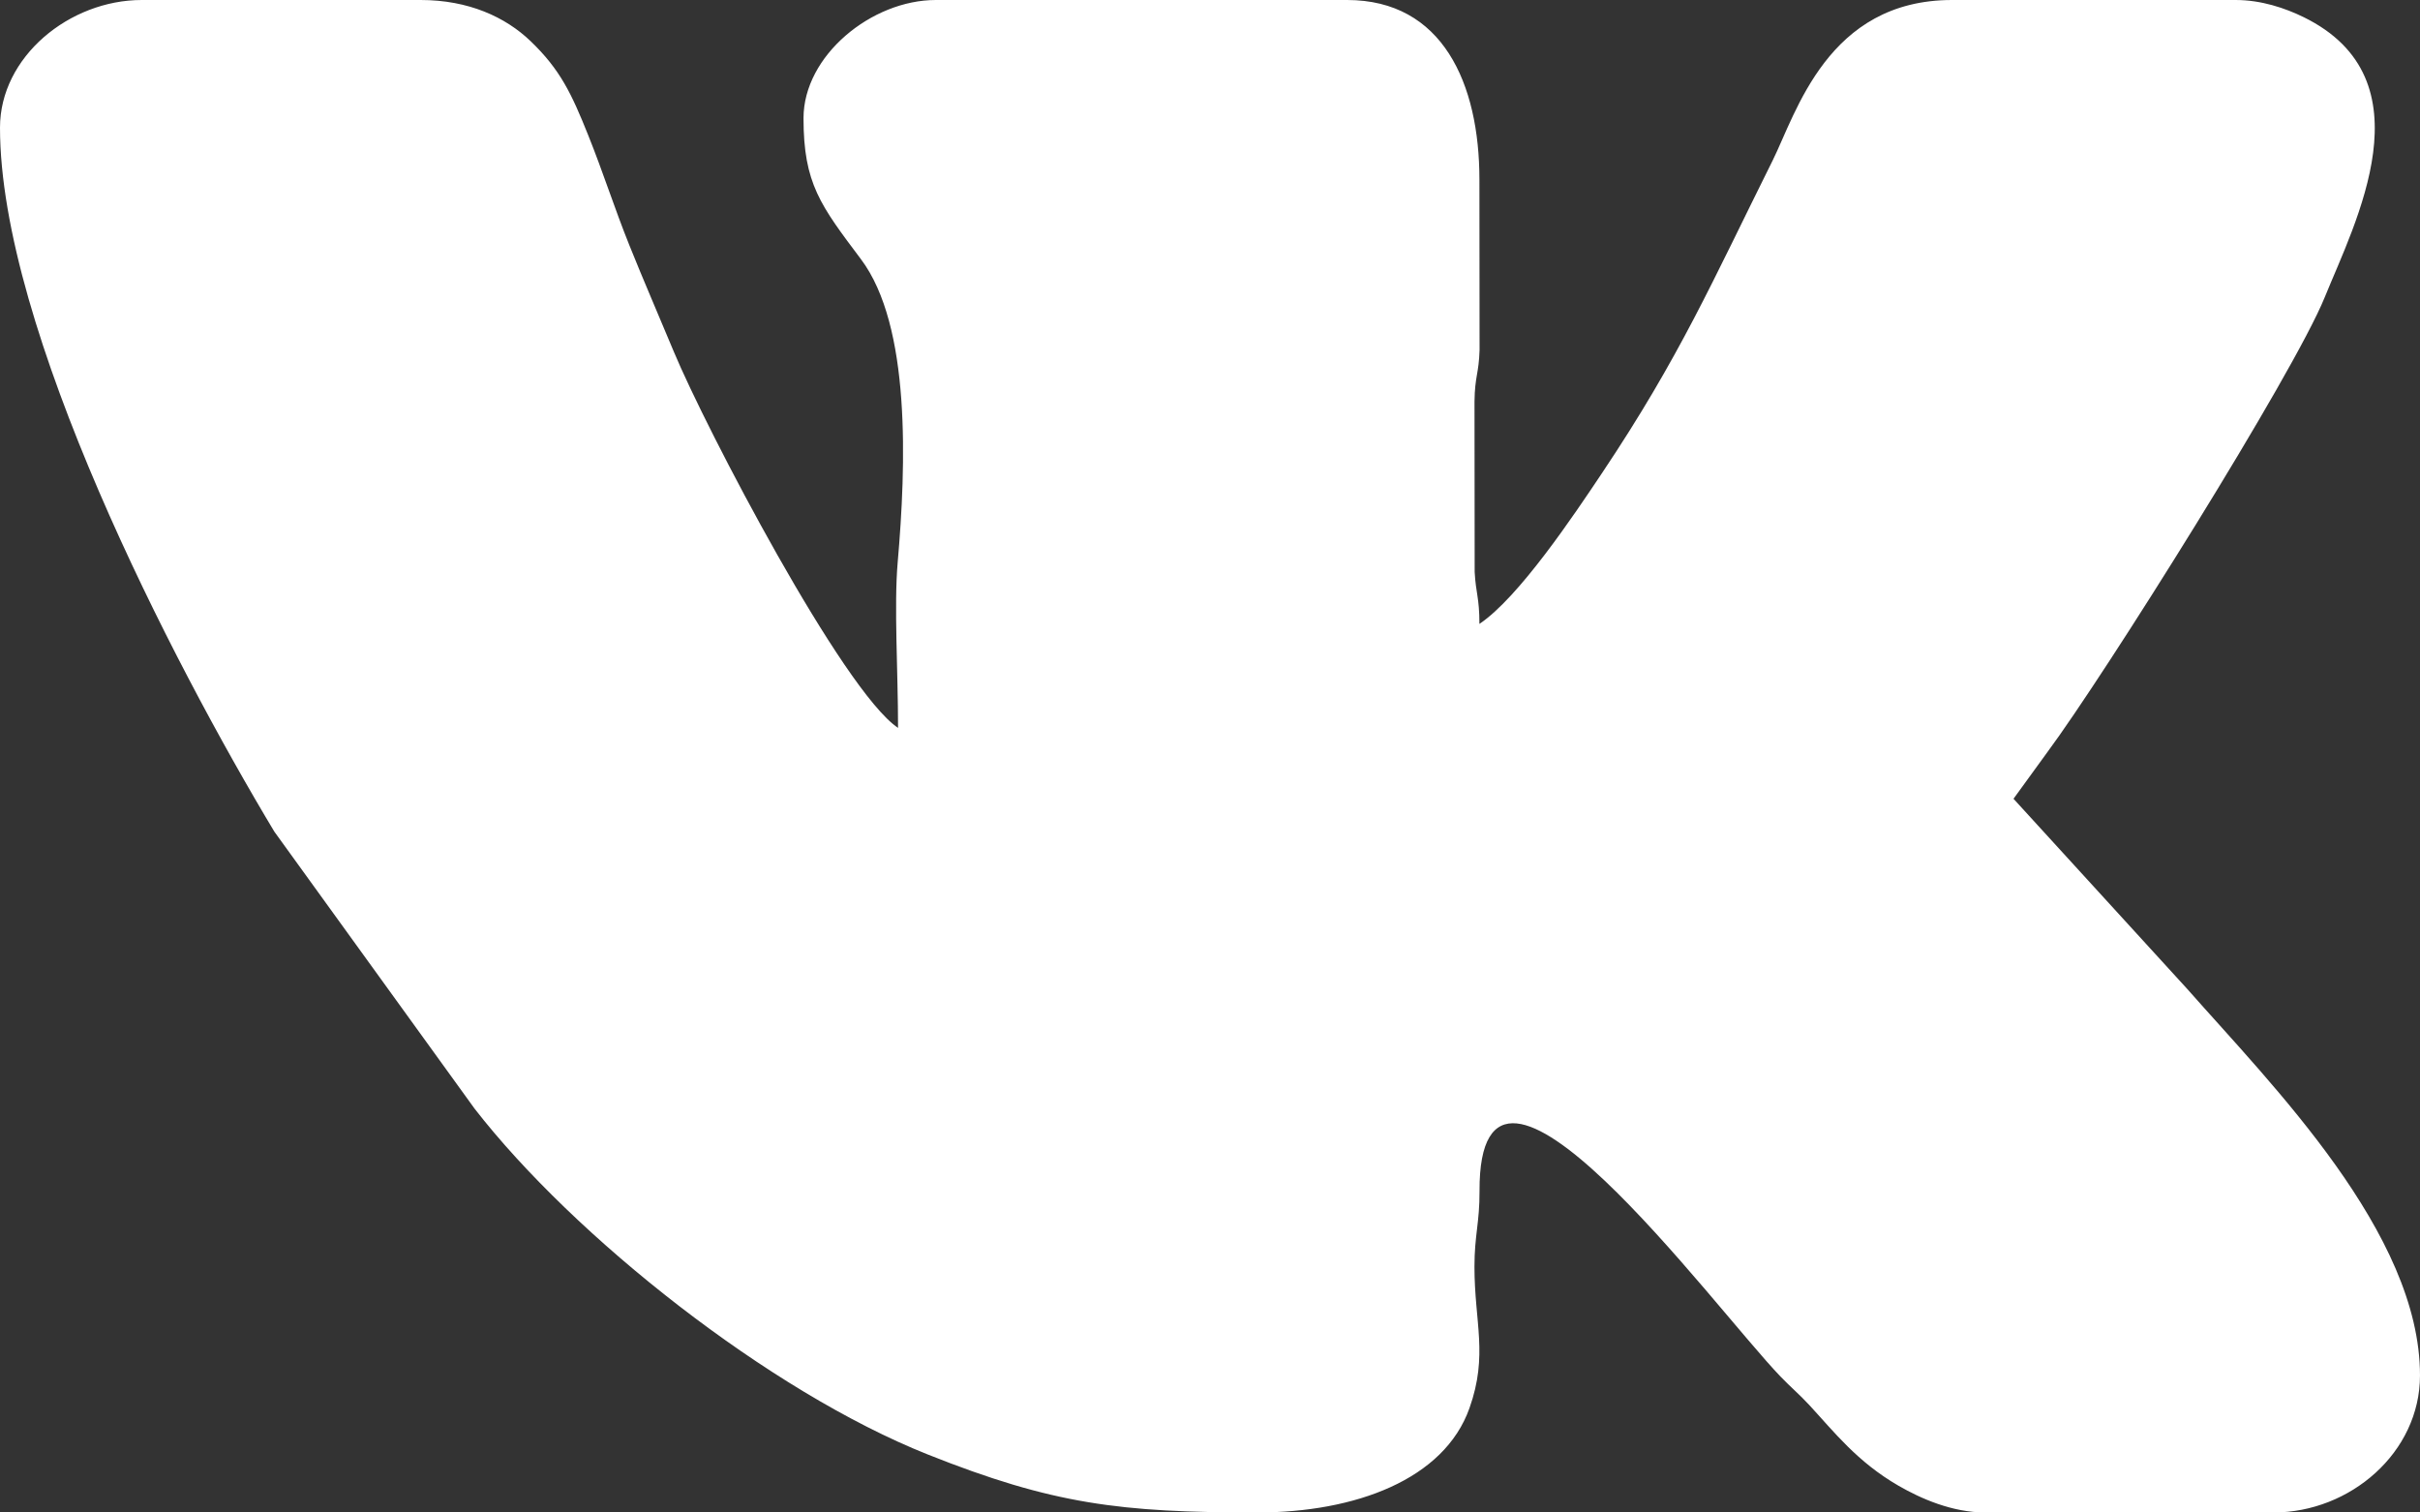
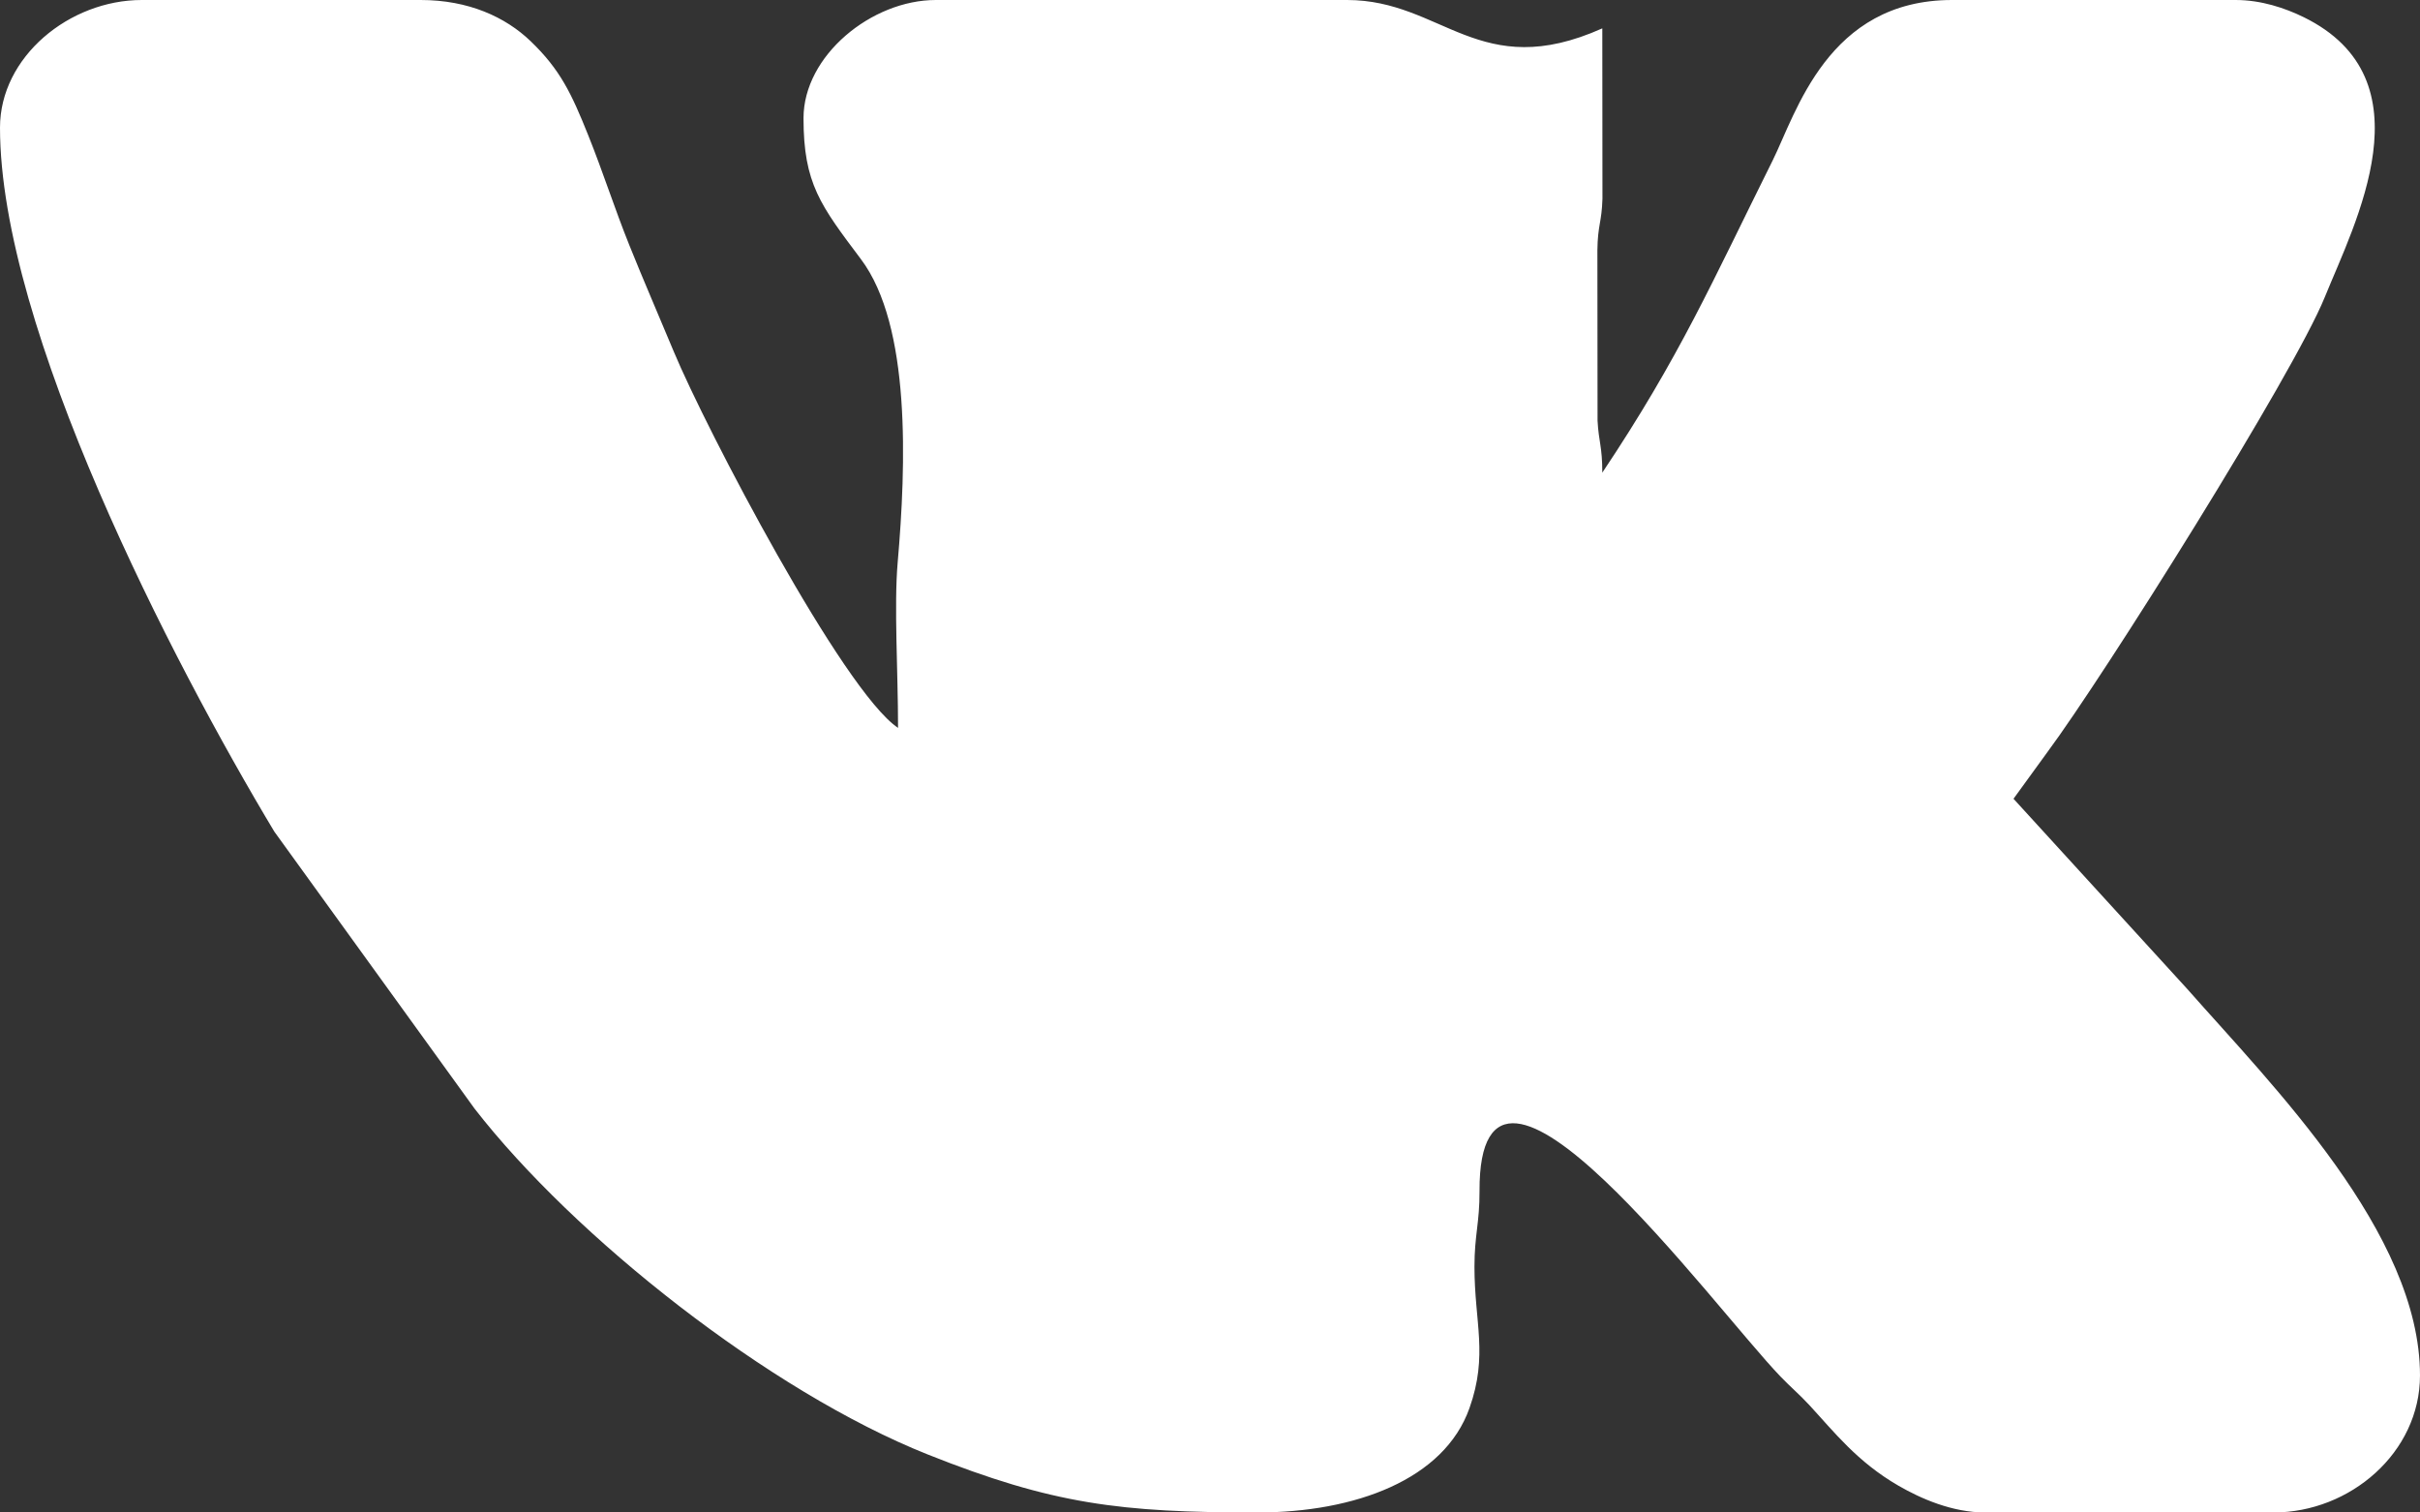
<svg xmlns="http://www.w3.org/2000/svg" version="1.2" id="Слой_1" x="0px" y="0px" viewBox="0 0 383.952 239.97" xml:space="preserve">
  <rect x="0" y="0" width="383.952" height="239.97" fill="#333333" stroke="none" />
-   <path fill-rule="evenodd" fill="#FFFFFF" d="M0,20.248c0,31.863,27.305,84.703,43.528,111.702 l31.778,43.962c15.812,20.351,46.755,44.838,71.882,54.852 c19.868,7.918,30.578,9.206,52.286,9.206c15.531,0,29.658-5.218,33.673-16.57 c2.99-8.454,0.787-13.536,0.787-22.425c0-5.03,0.823-6.951,0.803-11.981 c-0.133-32.666,37.027,18.267,47.774,29.431c1.63,1.693,2.949,2.773,4.524,4.475 c3.988,4.312,7.61,9.025,14.174,12.823c3.533,2.044,8.539,4.247,13.751,4.247 h45.744c12.152,0,23.247-9.497,23.247-21.747c0-22.573-23.43-45.995-36.927-61.311 l-27.565-30.178l5.364-7.385c9.027-12.156,39.078-60.001,44.025-72.21 c4.743-11.703,16.819-34.532-3.364-44.421C362.543,1.277,358.758,0,354.705,0h-44.994 c-19.757,0-24.745,17.991-28.488,25.505c-9.597,19.265-14.696,31.073-27.005,49.486 c-4.486,6.71-13.231,19.8-19.497,23.997c0-4.178-0.569-4.817-0.754-8.246 l-0.026-27.03c0.05-4.043,0.691-4.419,0.804-8.194l-0.024-27.021 C234.721,13.22,228.861,0,213.723,0h-65.242C138.279,0,127.484,8.825,127.484,18.748 c0,10.39,2.703,13.84,9.116,22.38c7.939,10.572,7.17,32.596,5.825,48.089 c-0.6,6.911,0.057,17.239,0.057,26.269c-8.731-5.847-30.49-47.475-35.568-59.67 c-2.451-5.888-4.798-11.271-7.07-16.927c-2.364-5.885-4.109-11.425-6.532-17.466 c-2.639-6.582-4.423-10.369-9.115-14.881C80.2,2.698,74.327,0,66.742,0H22.497 C11.011,0,0,9.013,0,20.248" />
+   <path fill-rule="evenodd" fill="#FFFFFF" d="M0,20.248c0,31.863,27.305,84.703,43.528,111.702 l31.778,43.962c15.812,20.351,46.755,44.838,71.882,54.852 c19.868,7.918,30.578,9.206,52.286,9.206c15.531,0,29.658-5.218,33.673-16.57 c2.99-8.454,0.787-13.536,0.787-22.425c0-5.03,0.823-6.951,0.803-11.981 c-0.133-32.666,37.027,18.267,47.774,29.431c1.63,1.693,2.949,2.773,4.524,4.475 c3.988,4.312,7.61,9.025,14.174,12.823c3.533,2.044,8.539,4.247,13.751,4.247 h45.744c12.152,0,23.247-9.497,23.247-21.747c0-22.573-23.43-45.995-36.927-61.311 l-27.565-30.178l5.364-7.385c9.027-12.156,39.078-60.001,44.025-72.21 c4.743-11.703,16.819-34.532-3.364-44.421C362.543,1.277,358.758,0,354.705,0h-44.994 c-19.757,0-24.745,17.991-28.488,25.505c-9.597,19.265-14.696,31.073-27.005,49.486 c0-4.178-0.569-4.817-0.754-8.246 l-0.026-27.03c0.05-4.043,0.691-4.419,0.804-8.194l-0.024-27.021 C234.721,13.22,228.861,0,213.723,0h-65.242C138.279,0,127.484,8.825,127.484,18.748 c0,10.39,2.703,13.84,9.116,22.38c7.939,10.572,7.17,32.596,5.825,48.089 c-0.6,6.911,0.057,17.239,0.057,26.269c-8.731-5.847-30.49-47.475-35.568-59.67 c-2.451-5.888-4.798-11.271-7.07-16.927c-2.364-5.885-4.109-11.425-6.532-17.466 c-2.639-6.582-4.423-10.369-9.115-14.881C80.2,2.698,74.327,0,66.742,0H22.497 C11.011,0,0,9.013,0,20.248" />
</svg>